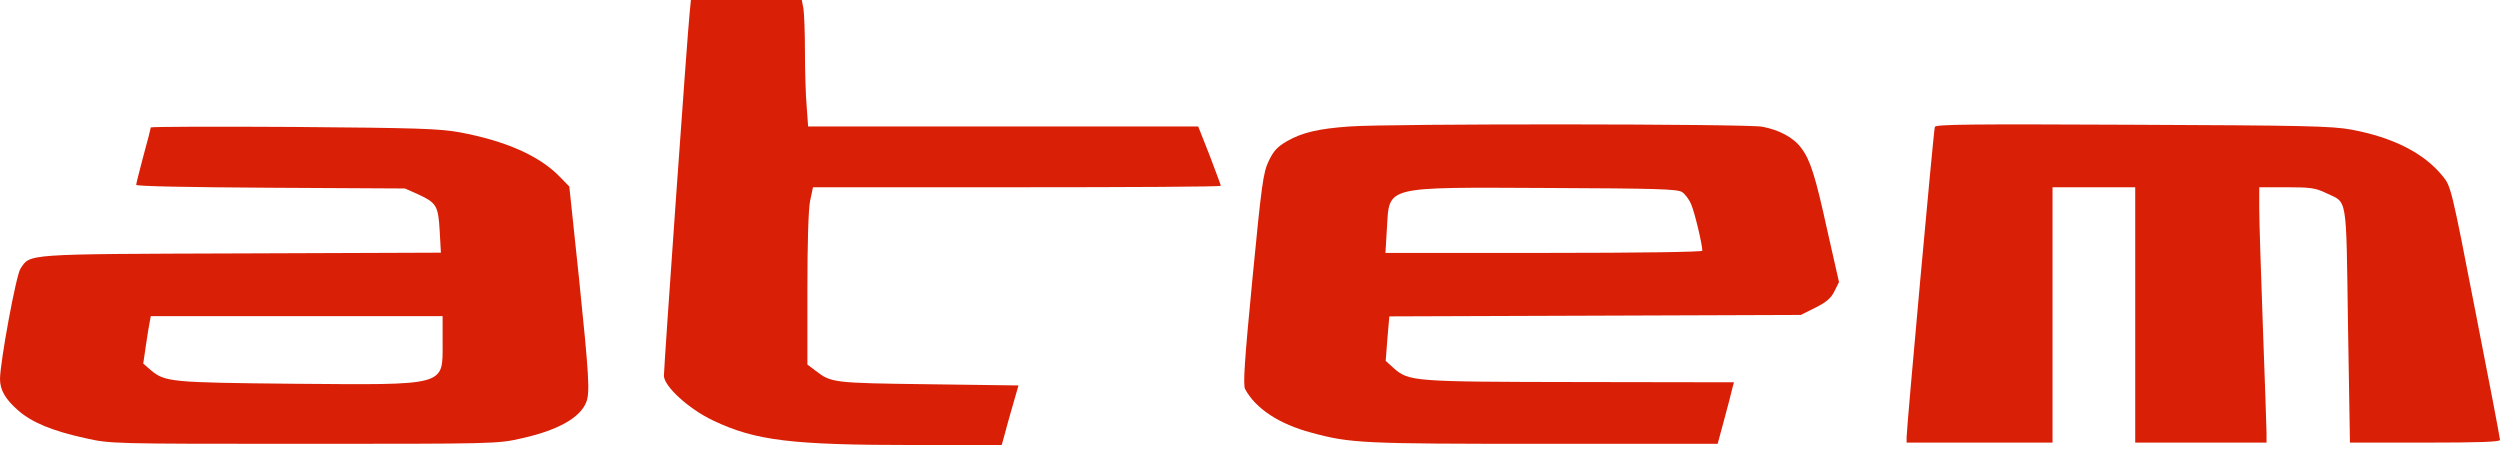
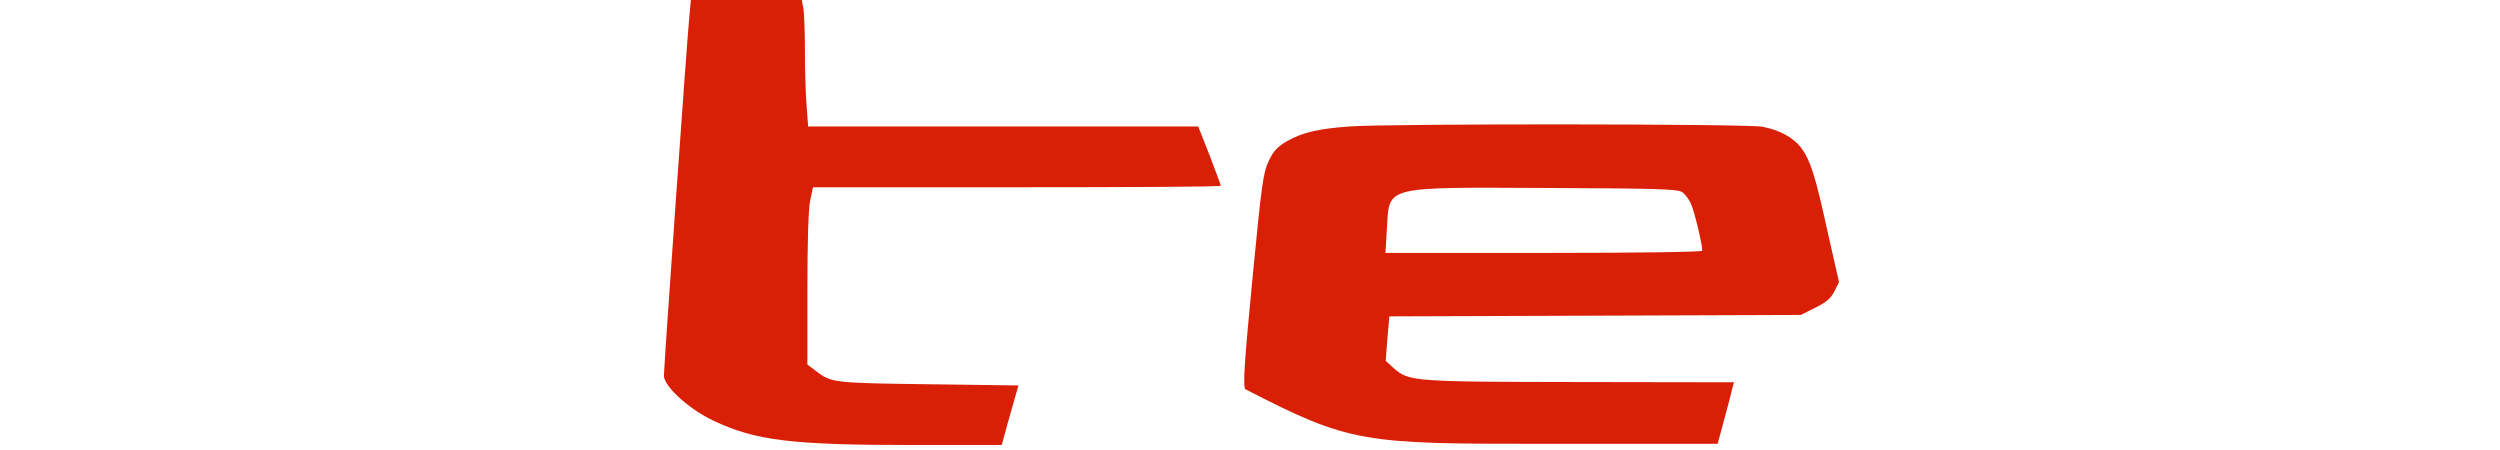
<svg xmlns="http://www.w3.org/2000/svg" width="161" height="29" viewBox="0 0 161 29" fill="none">
  <path d="M44.416 0.814C44.29 1.864 42.756 23.602 42.756 24.197C42.756 24.87 44.337 26.327 45.919 27.079C48.66 28.379 50.931 28.66 58.918 28.66H64.509L64.697 27.987C64.791 27.627 65.026 26.765 65.23 26.076L65.59 24.823L59.764 24.745C53.609 24.667 53.531 24.651 52.513 23.868L51.996 23.477V18.653C51.996 15.677 52.059 13.5 52.168 12.952L52.356 12.059H65.48C72.716 12.059 78.62 12.028 78.62 11.965C78.62 11.918 78.291 11.041 77.9 10.008L77.164 8.144H64.603H52.043L51.949 6.844C51.886 6.139 51.839 4.573 51.839 3.367C51.839 2.161 51.792 0.908 51.745 0.579L51.636 1.7643e-05H48.065H44.494L44.416 0.814Z" fill="#D91F05" />
-   <path d="M86.921 8.144C84.901 8.285 83.867 8.535 82.896 9.084C82.254 9.459 82.019 9.71 81.706 10.368C81.346 11.12 81.251 11.84 80.656 17.964C80.14 23.289 80.046 24.792 80.186 25.058C80.86 26.311 82.379 27.314 84.447 27.862C86.968 28.551 87.735 28.582 99.434 28.582H110.617L111.04 27.016C111.275 26.155 111.509 25.262 111.556 25.027L111.666 24.62L101.752 24.604C90.899 24.588 90.727 24.573 89.724 23.68L89.239 23.242L89.349 21.801L89.474 20.375L102.723 20.329L115.973 20.282L116.913 19.812C117.633 19.451 117.915 19.201 118.134 18.762L118.432 18.167L117.68 14.847C116.913 11.339 116.584 10.305 116.004 9.538C115.519 8.864 114.579 8.363 113.483 8.16C112.449 7.972 89.49 7.956 86.921 8.144ZM108.33 12.373C108.518 12.498 108.784 12.842 108.91 13.156C109.129 13.641 109.63 15.74 109.63 16.147C109.63 16.225 105.652 16.288 99.419 16.288H89.223L89.317 14.706C89.49 11.95 89.02 12.059 99.685 12.106C106.639 12.138 108.048 12.169 108.33 12.373Z" fill="#D91F05" />
-   <path d="M124.603 8.175C124.524 8.395 122.786 27.58 122.786 28.144V28.504H127.484H132.183V20.282V12.059H134.845H137.508V20.282V28.504H141.736H145.965V27.909C145.965 27.596 145.855 24.51 145.73 21.065C145.605 17.619 145.495 14.189 145.495 13.422V12.059H147.265C148.784 12.059 149.128 12.106 149.802 12.435C151.196 13.093 151.086 12.435 151.211 20.939L151.337 28.504H156.16C159.684 28.504 161 28.457 161 28.332C161 28.222 160.295 24.51 159.418 20.062C157.868 12.075 157.836 11.981 157.304 11.339C156.098 9.851 154.109 8.849 151.431 8.348C150.146 8.113 148.392 8.081 137.304 8.034C126.983 7.987 124.65 8.003 124.603 8.175Z" fill="#D91F05" />
-   <path d="M9.71 8.207C9.71 8.254 9.507 9.068 9.24 10.023C8.99 10.979 8.77 11.824 8.77 11.903C8.77 11.997 12.138 12.059 17.431 12.091L26.076 12.138L26.891 12.498C28.112 13.062 28.222 13.234 28.316 14.863L28.394 16.272L15.568 16.319C1.472 16.366 1.958 16.335 1.316 17.306C1.034 17.729 0.016 23.273 0 24.401C0 25.105 0.329 25.7 1.175 26.436C2.052 27.204 3.367 27.752 5.513 28.222C7.126 28.582 7.189 28.582 19.577 28.582C31.777 28.582 32.059 28.582 33.547 28.238C35.912 27.721 37.368 26.906 37.76 25.888C37.995 25.262 37.932 24.181 37.29 17.948L36.663 12.012L36.037 11.37C34.721 10.023 32.545 9.068 29.6 8.52C28.316 8.285 26.859 8.238 18.919 8.175C13.845 8.144 9.71 8.16 9.71 8.207ZM28.504 22.083C28.504 24.886 28.833 24.792 18.872 24.714C10.994 24.636 10.634 24.604 9.71 23.837L9.225 23.414L9.397 22.239C9.491 21.597 9.6 20.908 9.647 20.704L9.71 20.36H19.107H28.504V22.083Z" fill="#D91F05" />
+   <path d="M86.921 8.144C84.901 8.285 83.867 8.535 82.896 9.084C82.254 9.459 82.019 9.71 81.706 10.368C81.346 11.12 81.251 11.84 80.656 17.964C80.14 23.289 80.046 24.792 80.186 25.058C86.968 28.551 87.735 28.582 99.434 28.582H110.617L111.04 27.016C111.275 26.155 111.509 25.262 111.556 25.027L111.666 24.62L101.752 24.604C90.899 24.588 90.727 24.573 89.724 23.68L89.239 23.242L89.349 21.801L89.474 20.375L102.723 20.329L115.973 20.282L116.913 19.812C117.633 19.451 117.915 19.201 118.134 18.762L118.432 18.167L117.68 14.847C116.913 11.339 116.584 10.305 116.004 9.538C115.519 8.864 114.579 8.363 113.483 8.16C112.449 7.972 89.49 7.956 86.921 8.144ZM108.33 12.373C108.518 12.498 108.784 12.842 108.91 13.156C109.129 13.641 109.63 15.74 109.63 16.147C109.63 16.225 105.652 16.288 99.419 16.288H89.223L89.317 14.706C89.49 11.95 89.02 12.059 99.685 12.106C106.639 12.138 108.048 12.169 108.33 12.373Z" fill="#D91F05" />
</svg>